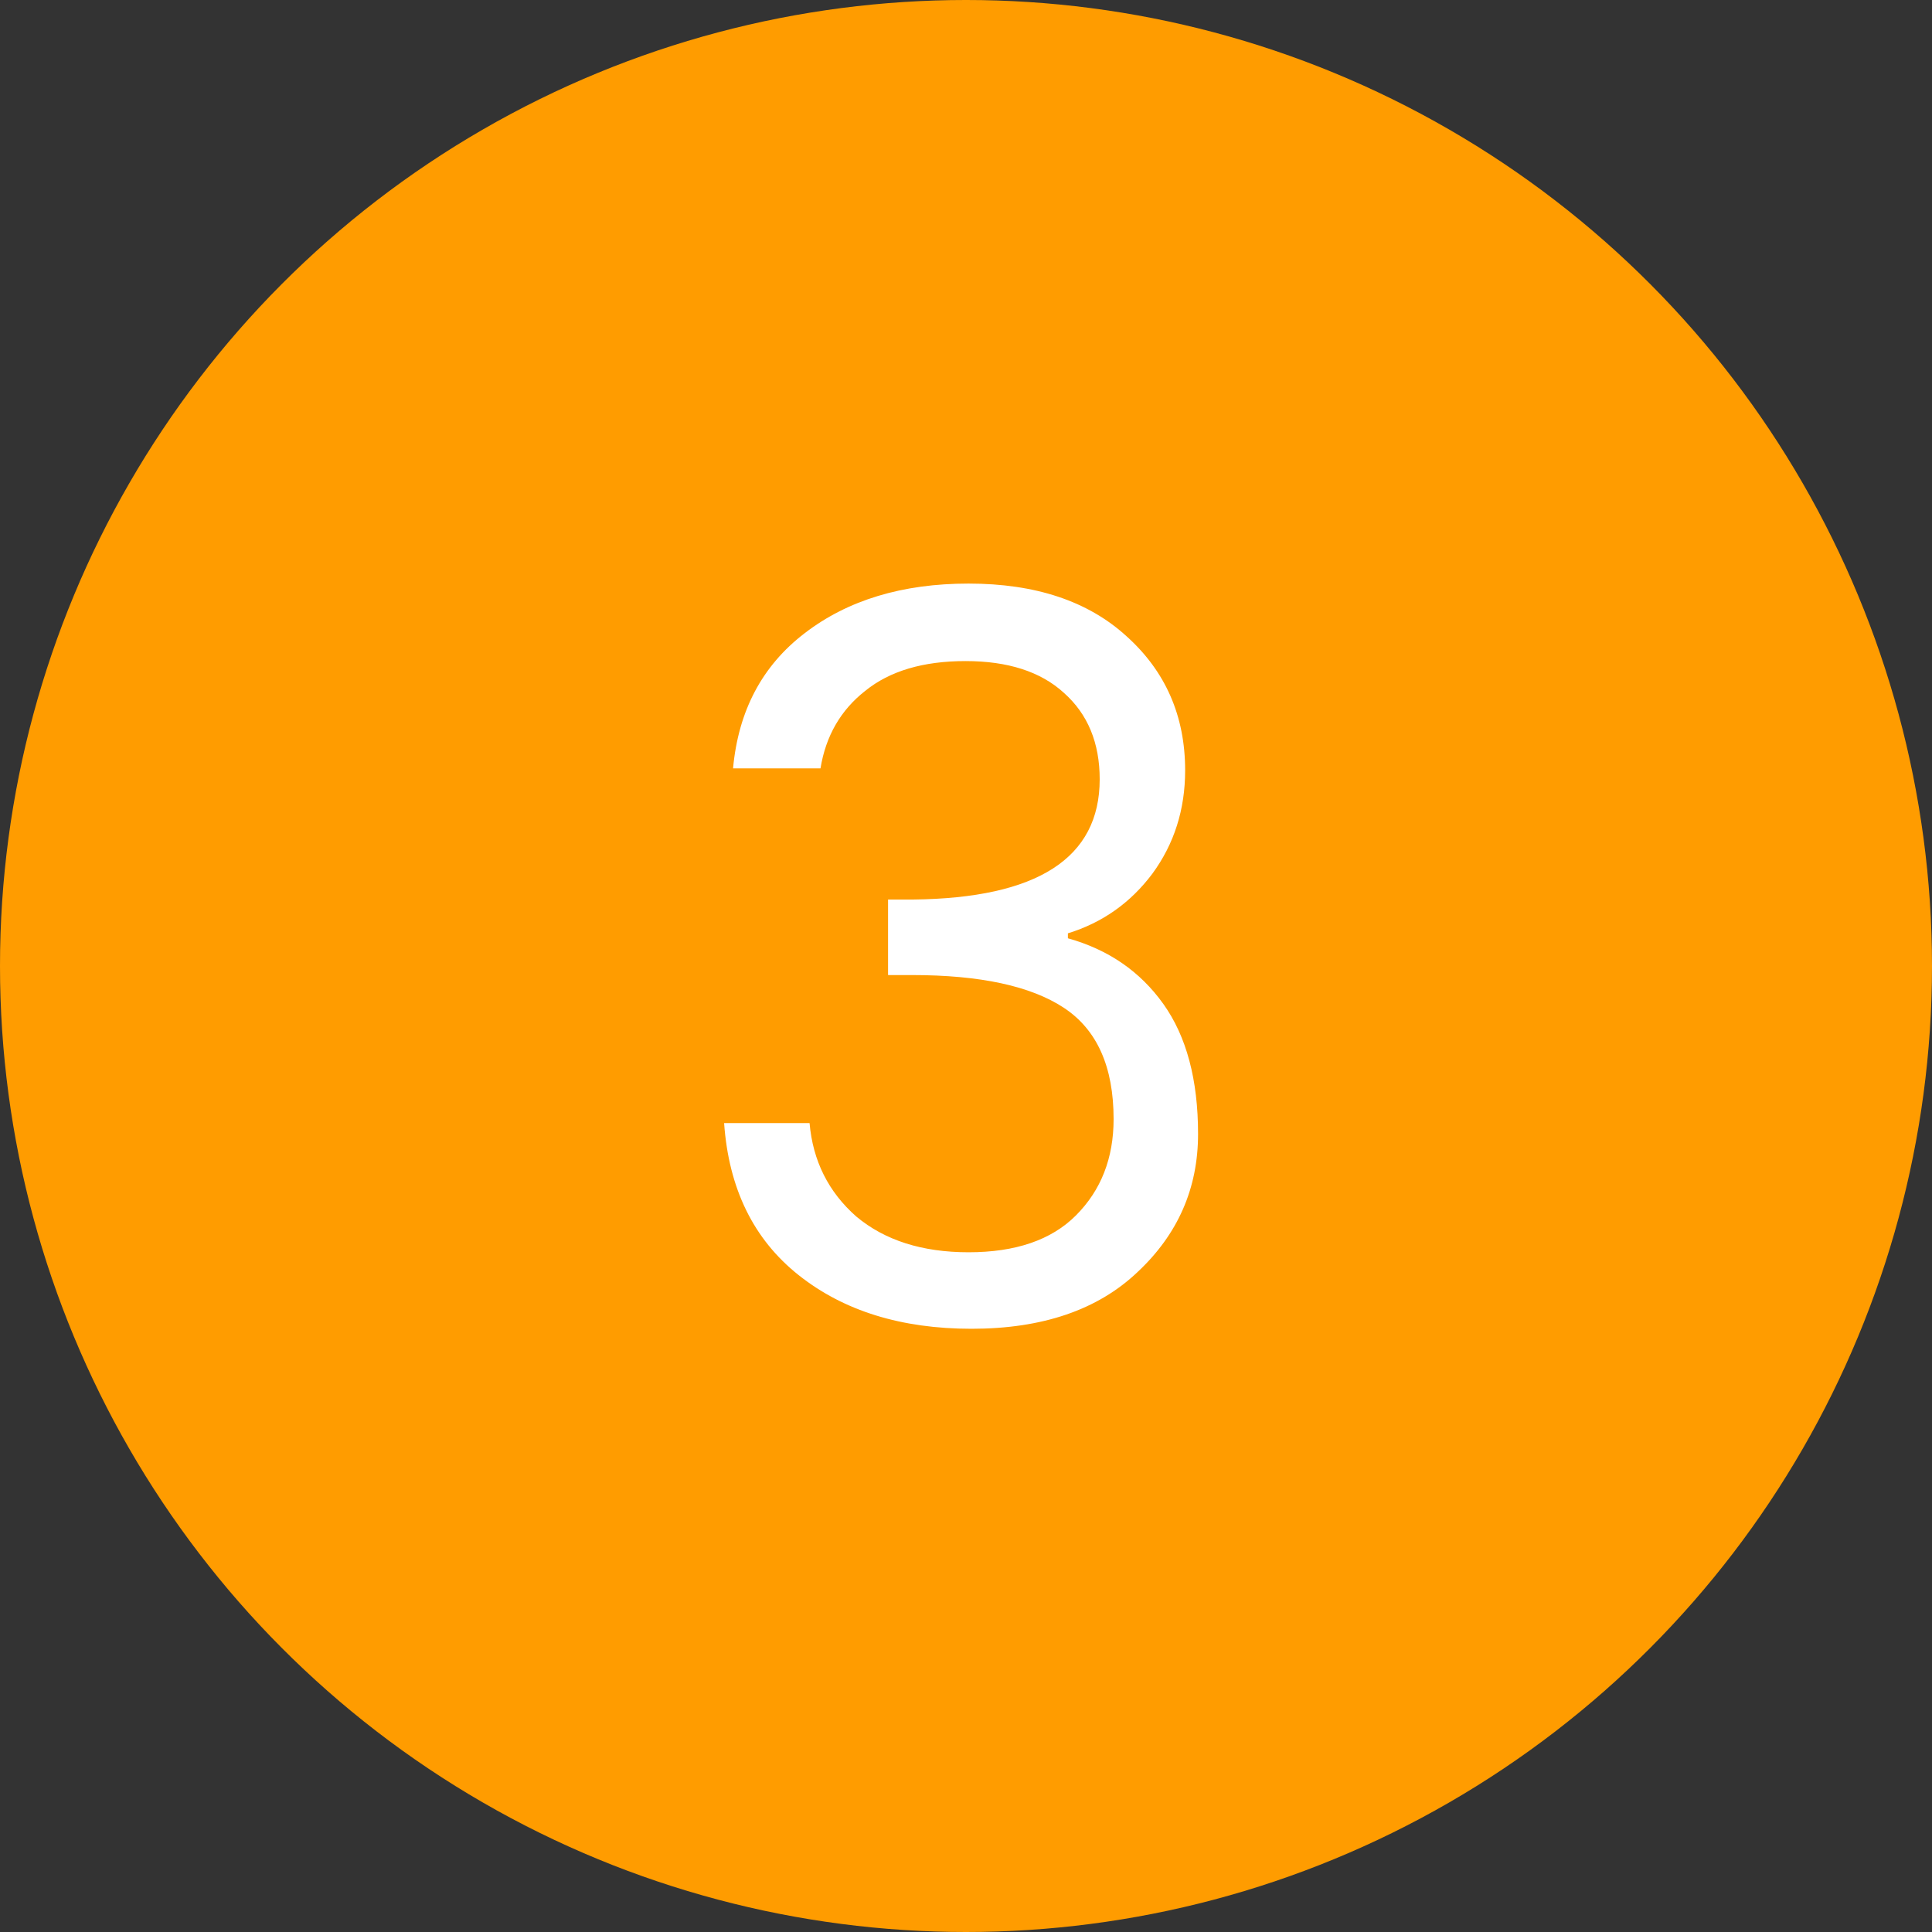
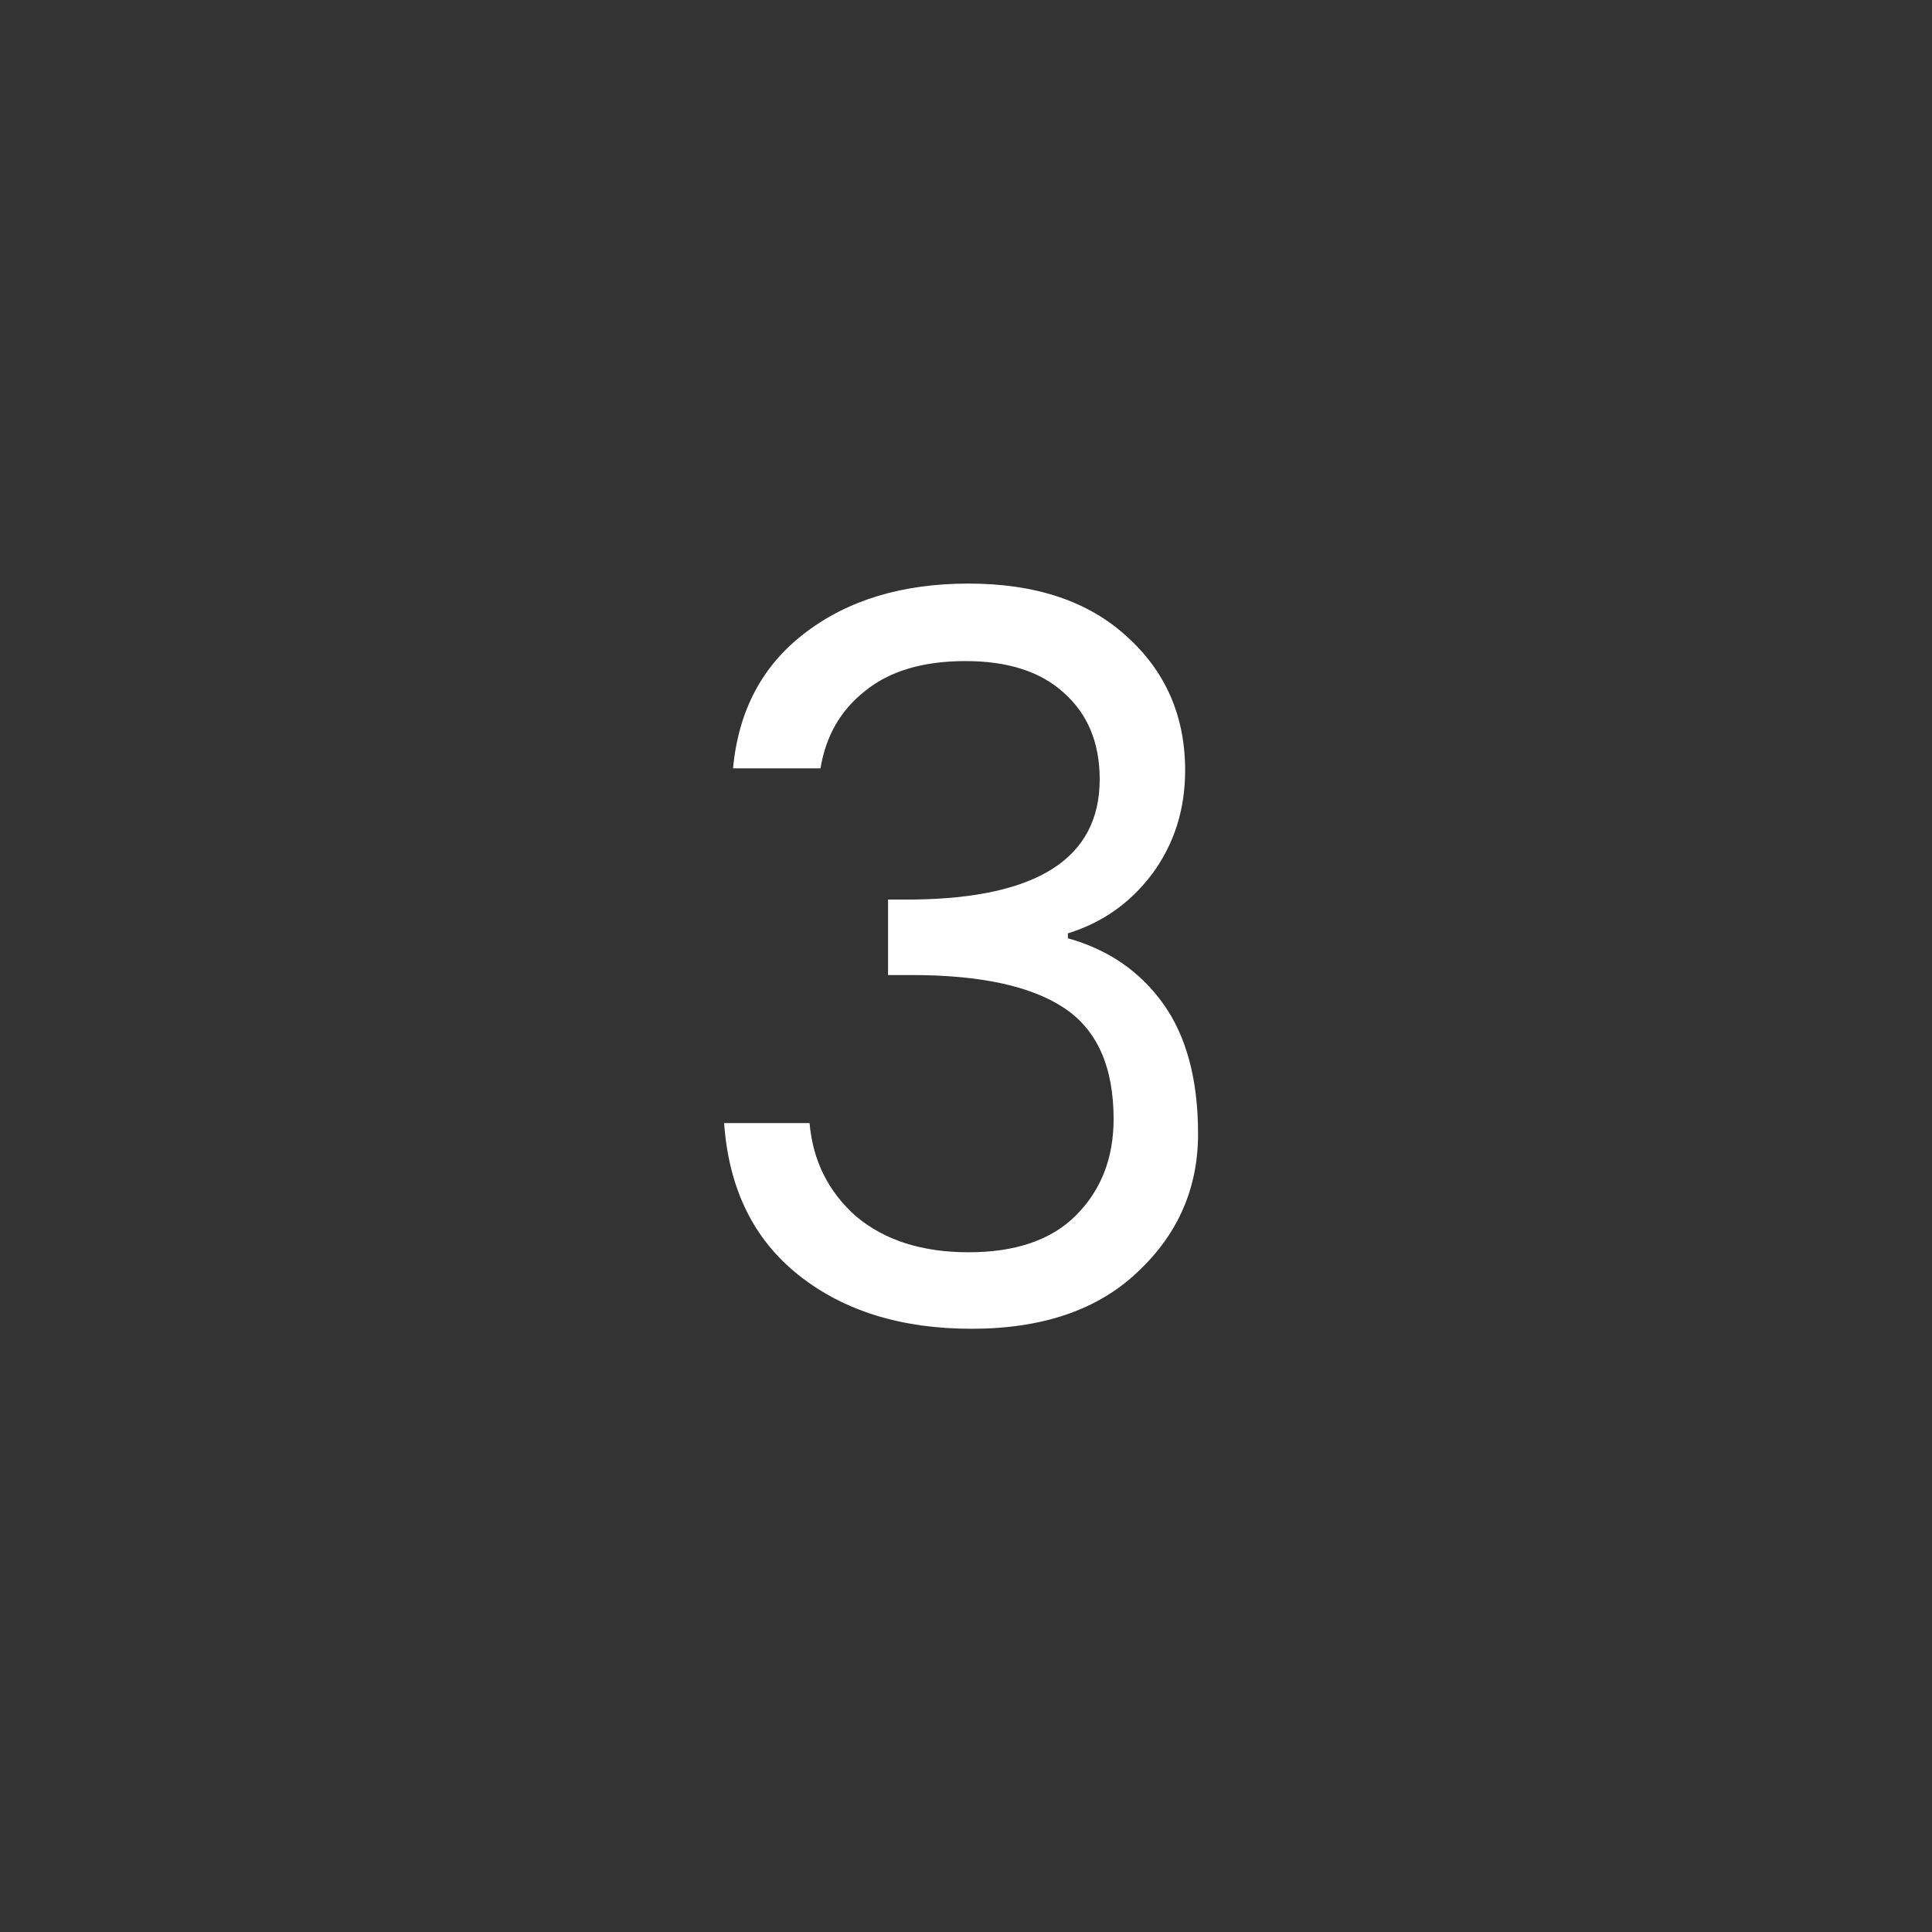
<svg xmlns="http://www.w3.org/2000/svg" width="70" height="70" viewBox="0 0 70 70" fill="none">
  <rect x="0" y="0" width="70" height="70" fill="#333333" stroke="none" />
-   <circle cx="35" cy="35" r="35" fill="#FF9C00" />
  <path d="M26.56 27.84C26.752 25.752 27.616 24.12 29.152 22.944C30.712 21.744 32.692 21.144 35.092 21.144C37.516 21.144 39.424 21.78 40.816 23.052C42.232 24.324 42.94 25.944 42.94 27.912C42.94 29.328 42.544 30.576 41.752 31.656C40.96 32.712 39.94 33.432 38.692 33.816V33.996C40.156 34.404 41.308 35.196 42.148 36.372C42.988 37.548 43.408 39.12 43.408 41.088C43.408 43.056 42.676 44.724 41.212 46.092C39.772 47.46 37.768 48.144 35.2 48.144C32.656 48.144 30.568 47.496 28.936 46.2C27.304 44.904 26.404 43.068 26.236 40.692H29.332C29.452 42.06 30.016 43.188 31.024 44.076C32.056 44.94 33.412 45.372 35.092 45.372C36.796 45.372 38.092 44.928 38.98 44.04C39.892 43.128 40.348 41.964 40.348 40.548C40.348 38.652 39.748 37.308 38.548 36.516C37.348 35.724 35.512 35.328 33.04 35.328H32.176V32.592H33.076C37.588 32.544 39.844 31.092 39.844 28.236C39.844 26.916 39.412 25.872 38.548 25.104C37.708 24.336 36.52 23.952 34.984 23.952C33.448 23.952 32.236 24.312 31.348 25.032C30.46 25.728 29.92 26.664 29.728 27.84H26.56Z" fill="white" />
</svg>